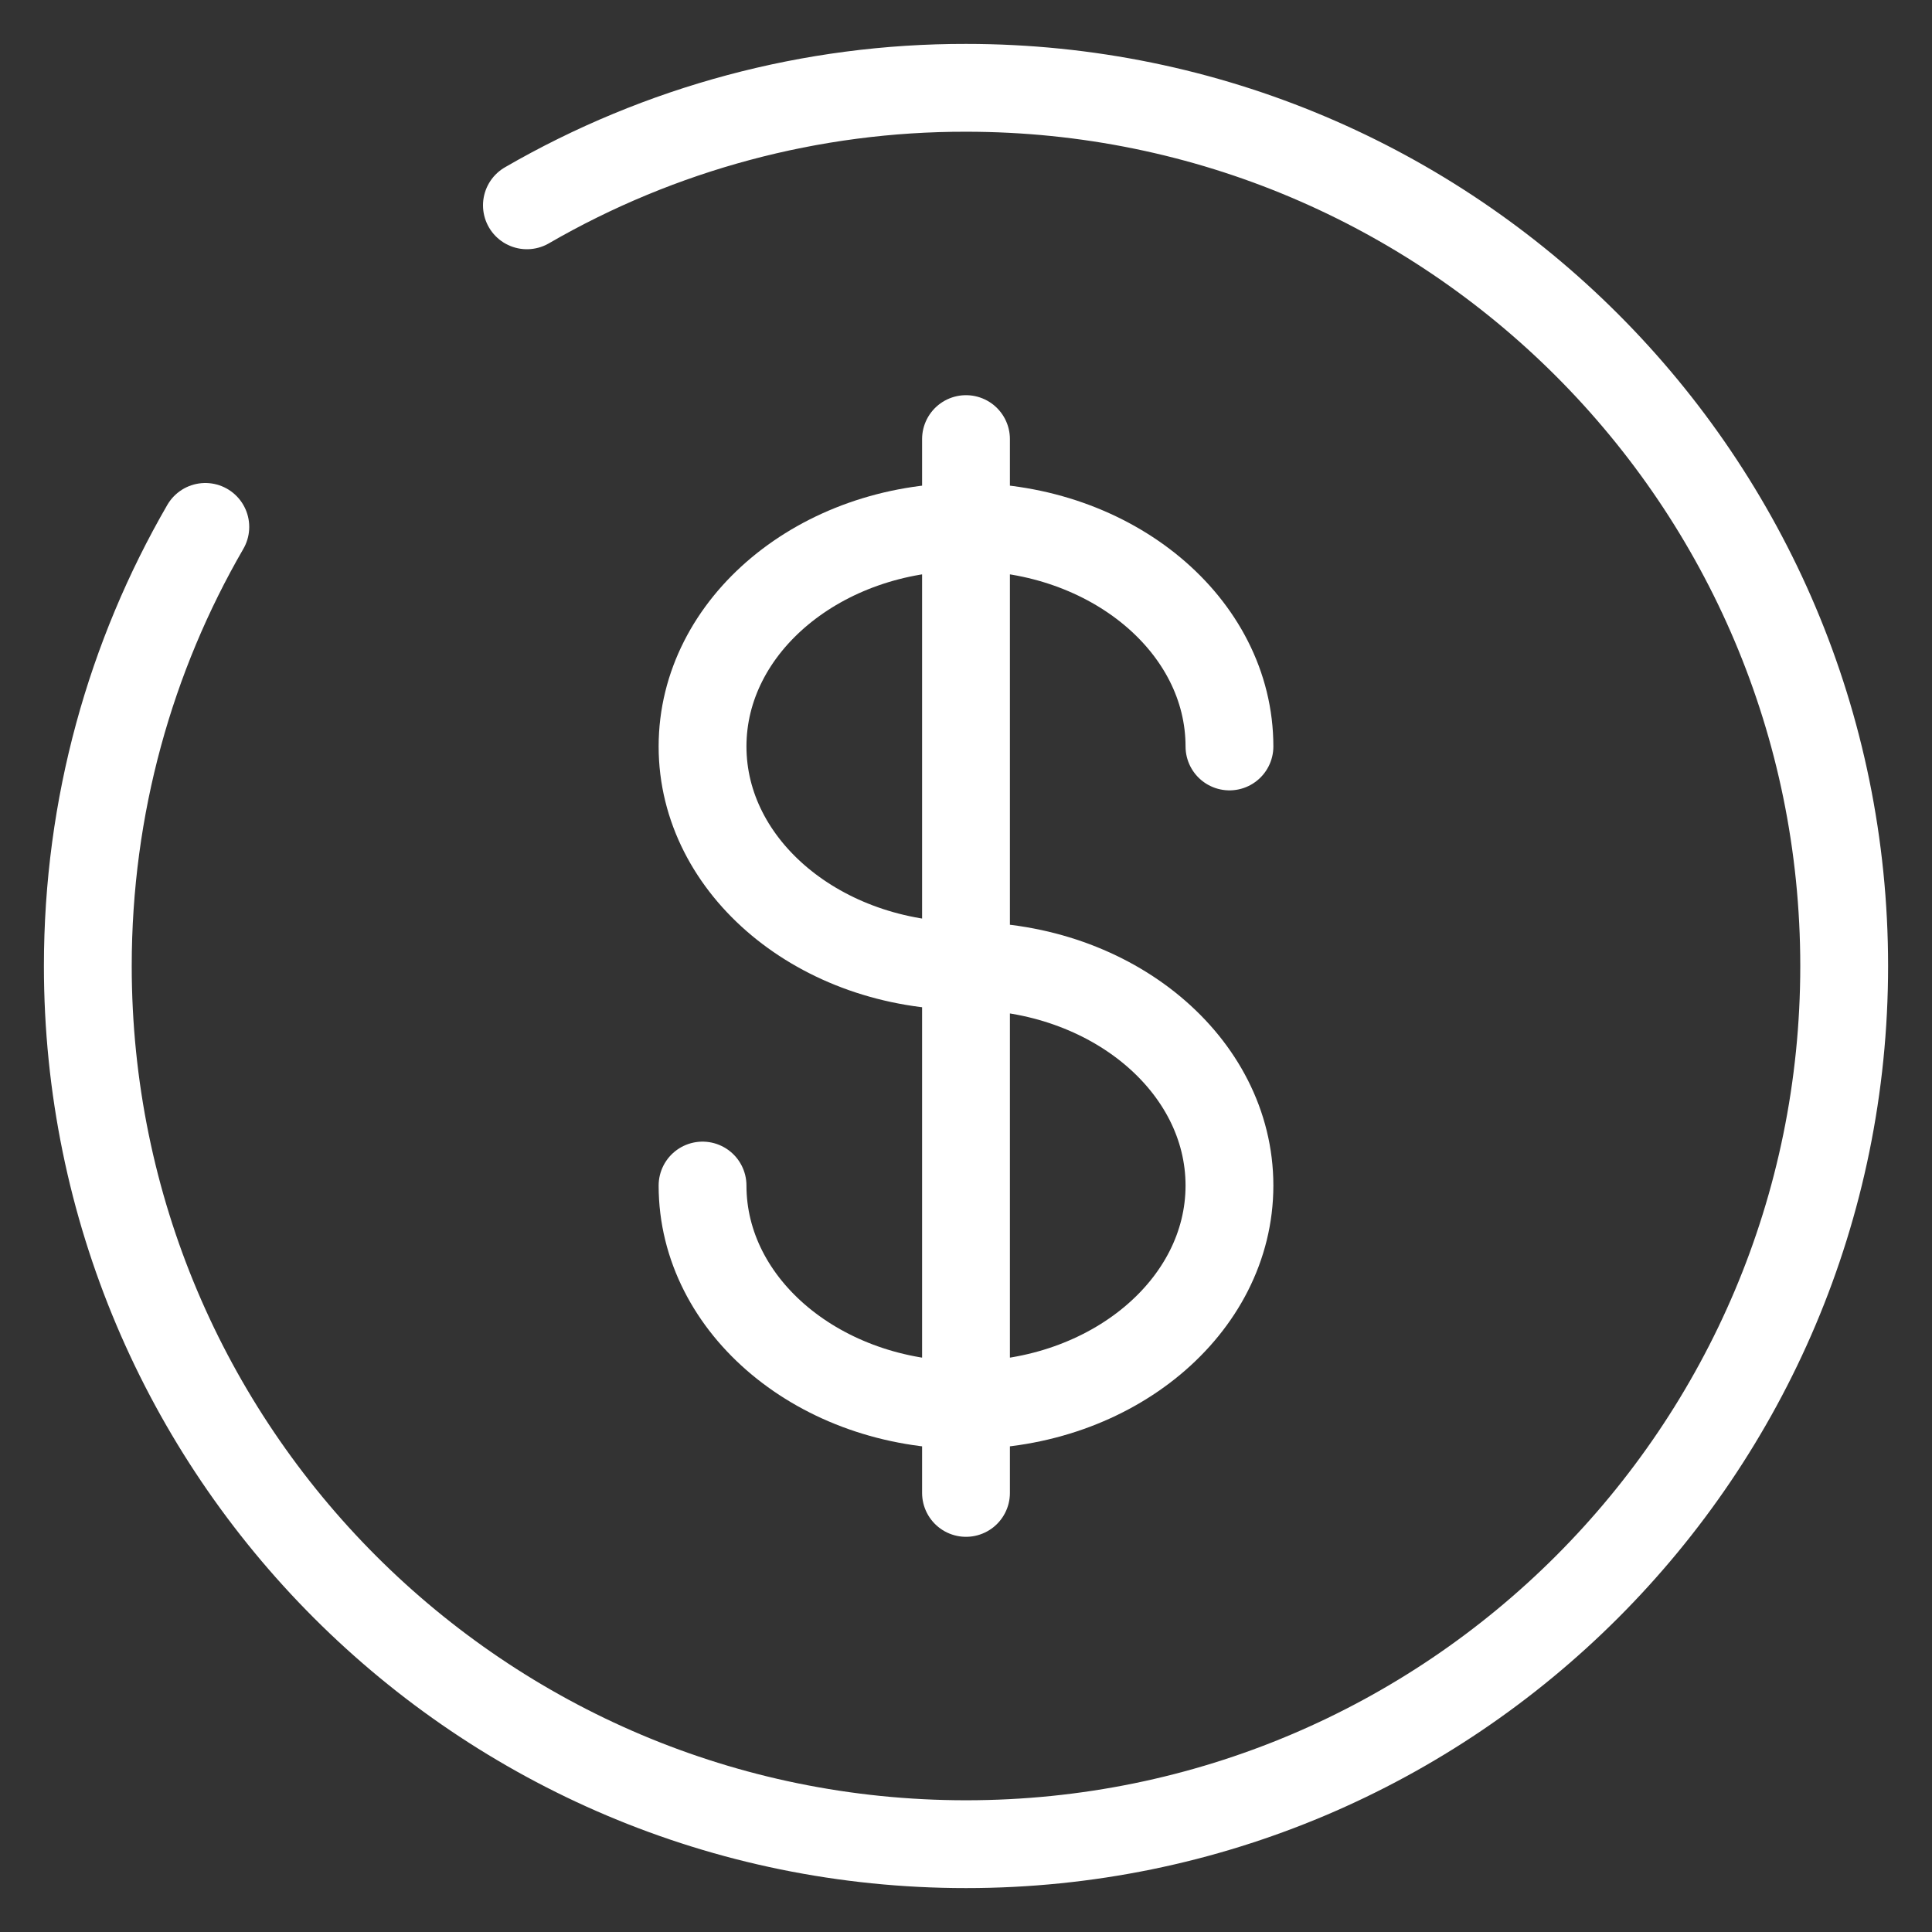
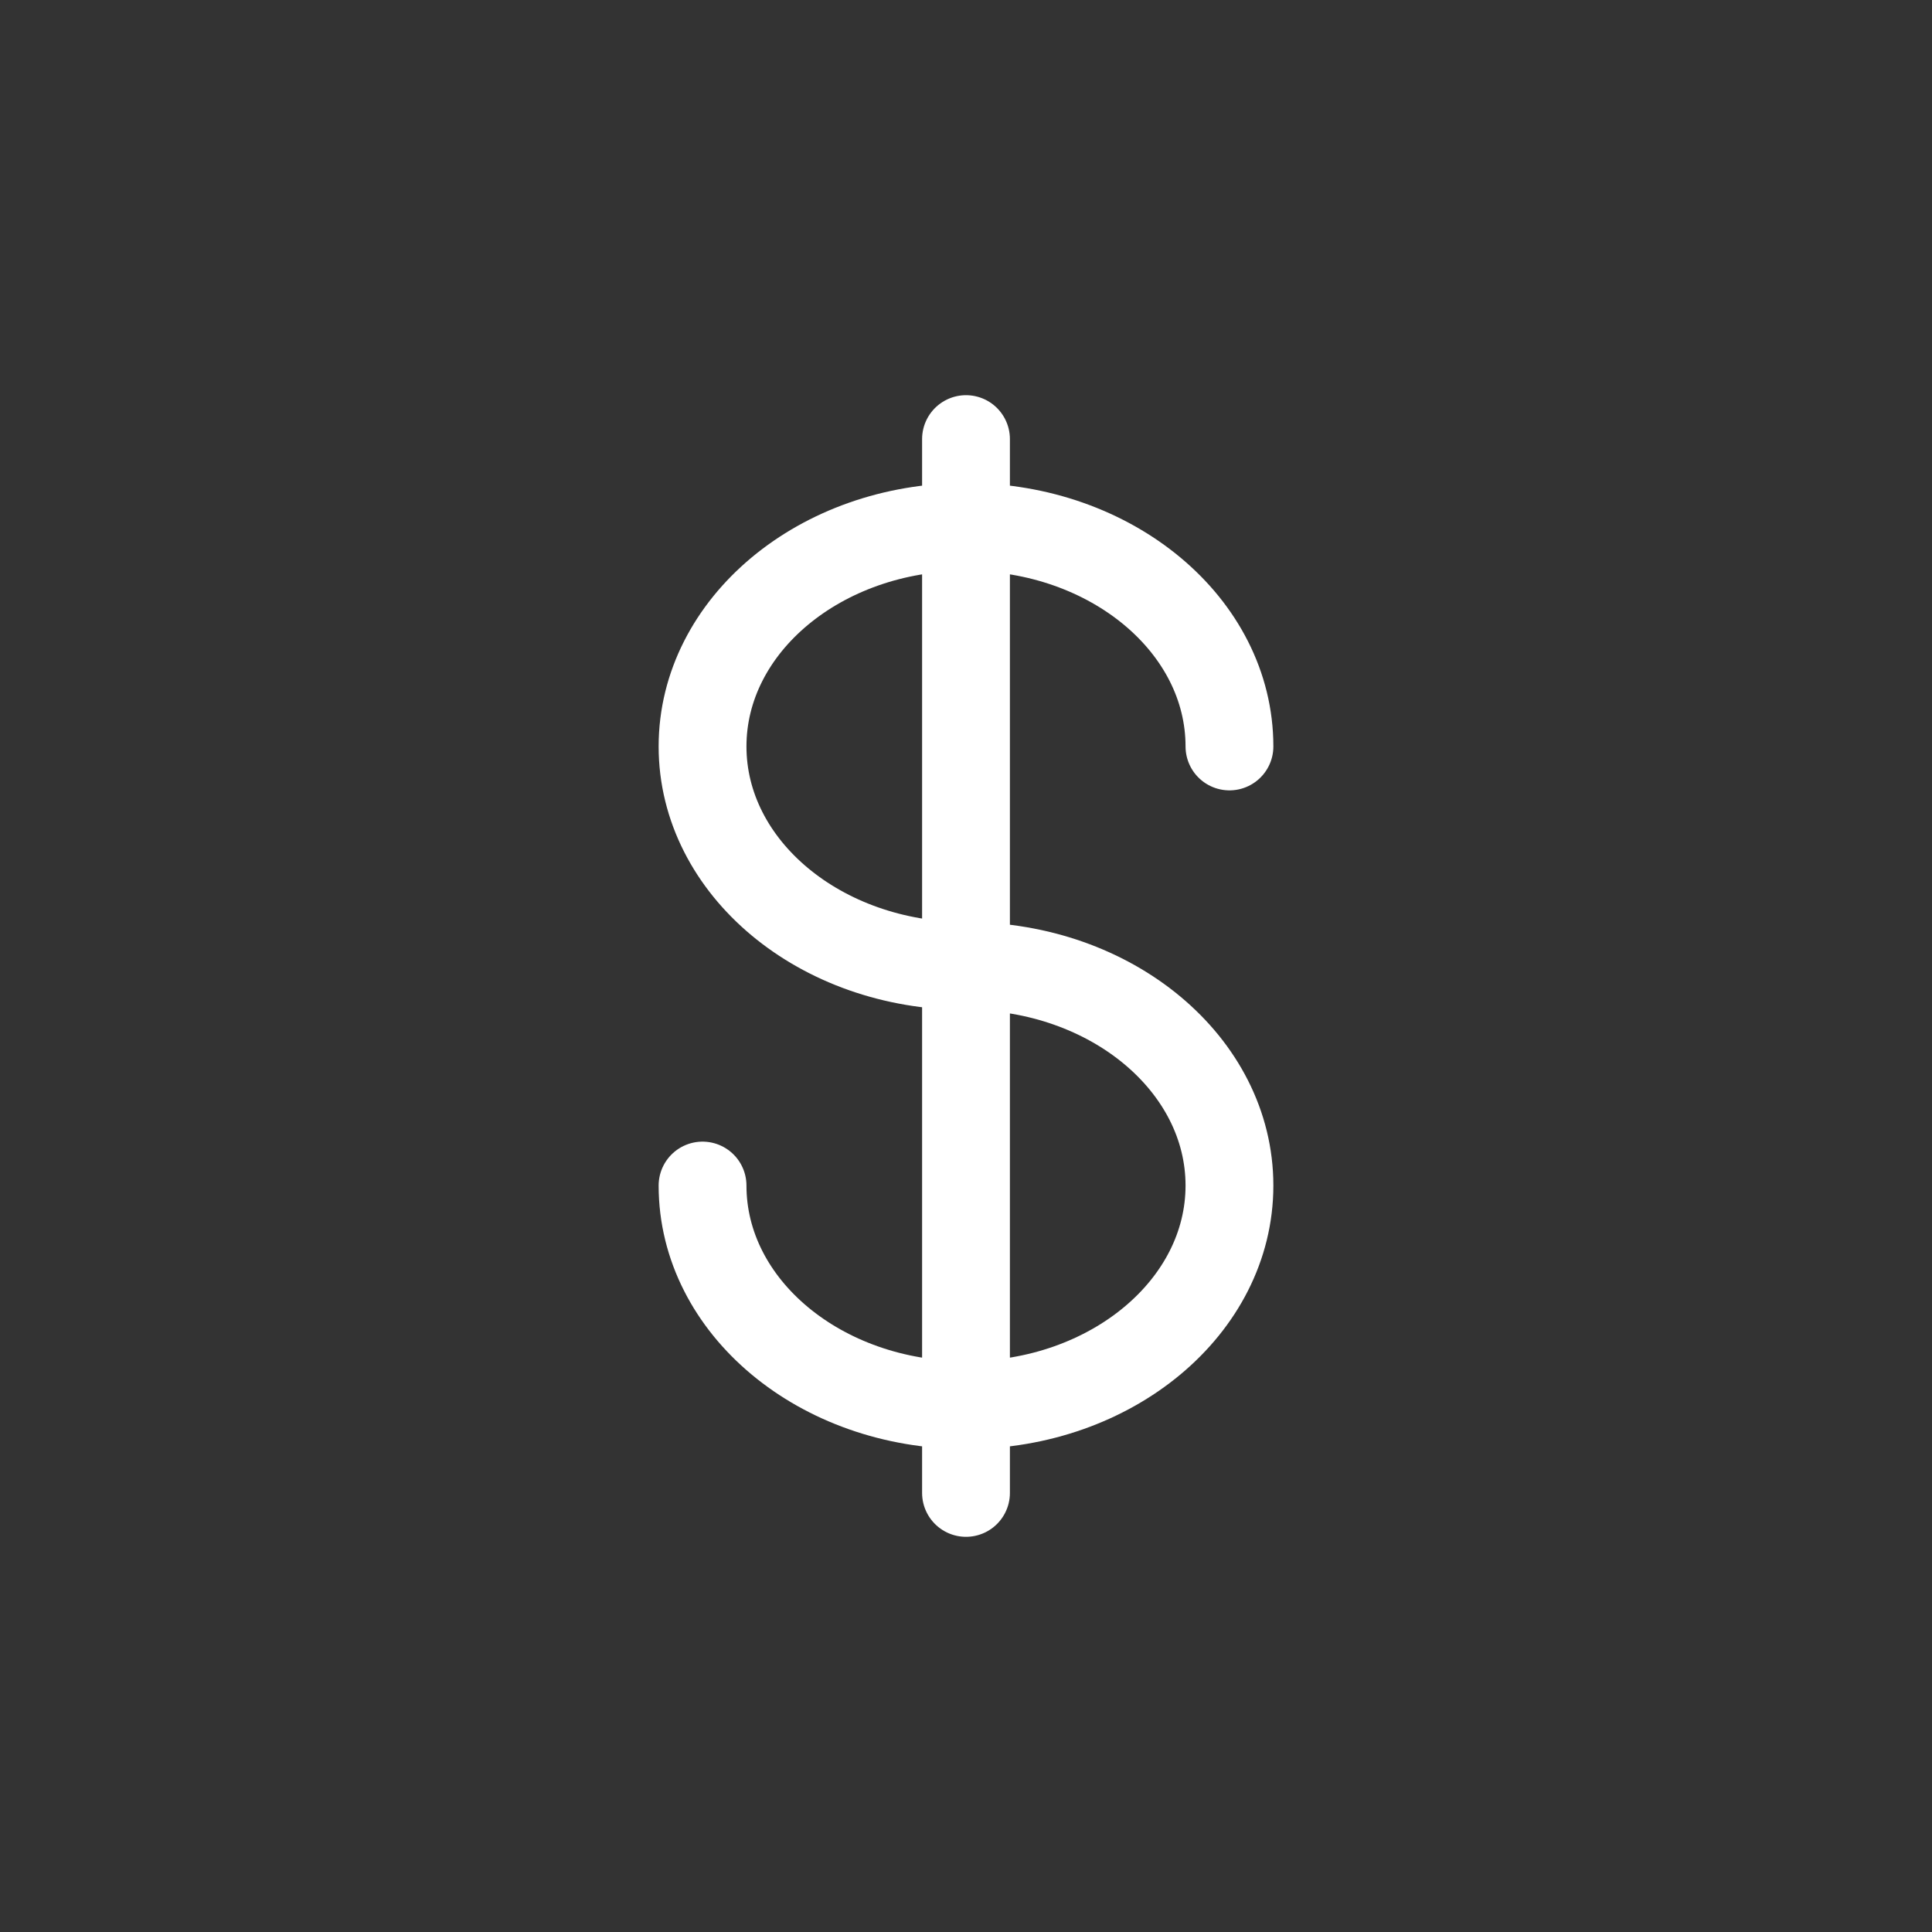
<svg xmlns="http://www.w3.org/2000/svg" width="22" height="22" viewBox="0 0 22 22" fill="none">
  <rect x="0" y="0" width="22" height="22" fill="#333333" stroke="none" />
  <path d="M11 5V17M14 8.5C14 7.12 12.657 6 11 6C9.343 6 8 7.12 8 8.5C8 9.88 9.343 11 11 11C12.657 11 14 12.12 14 13.5C14 14.88 12.657 16 11 16C9.343 16 8 14.88 8 13.5" stroke="white" stroke-linecap="round" />
-   <path d="M6 2.338C7.519 1.459 9.244 0.997 11 1C16.523 1 21 5.477 21 11C21 16.523 16.523 21 11 21C5.477 21 1 16.523 1 11C1 9.179 1.487 7.47 2.338 6" stroke="white" stroke-linecap="round" />
</svg>